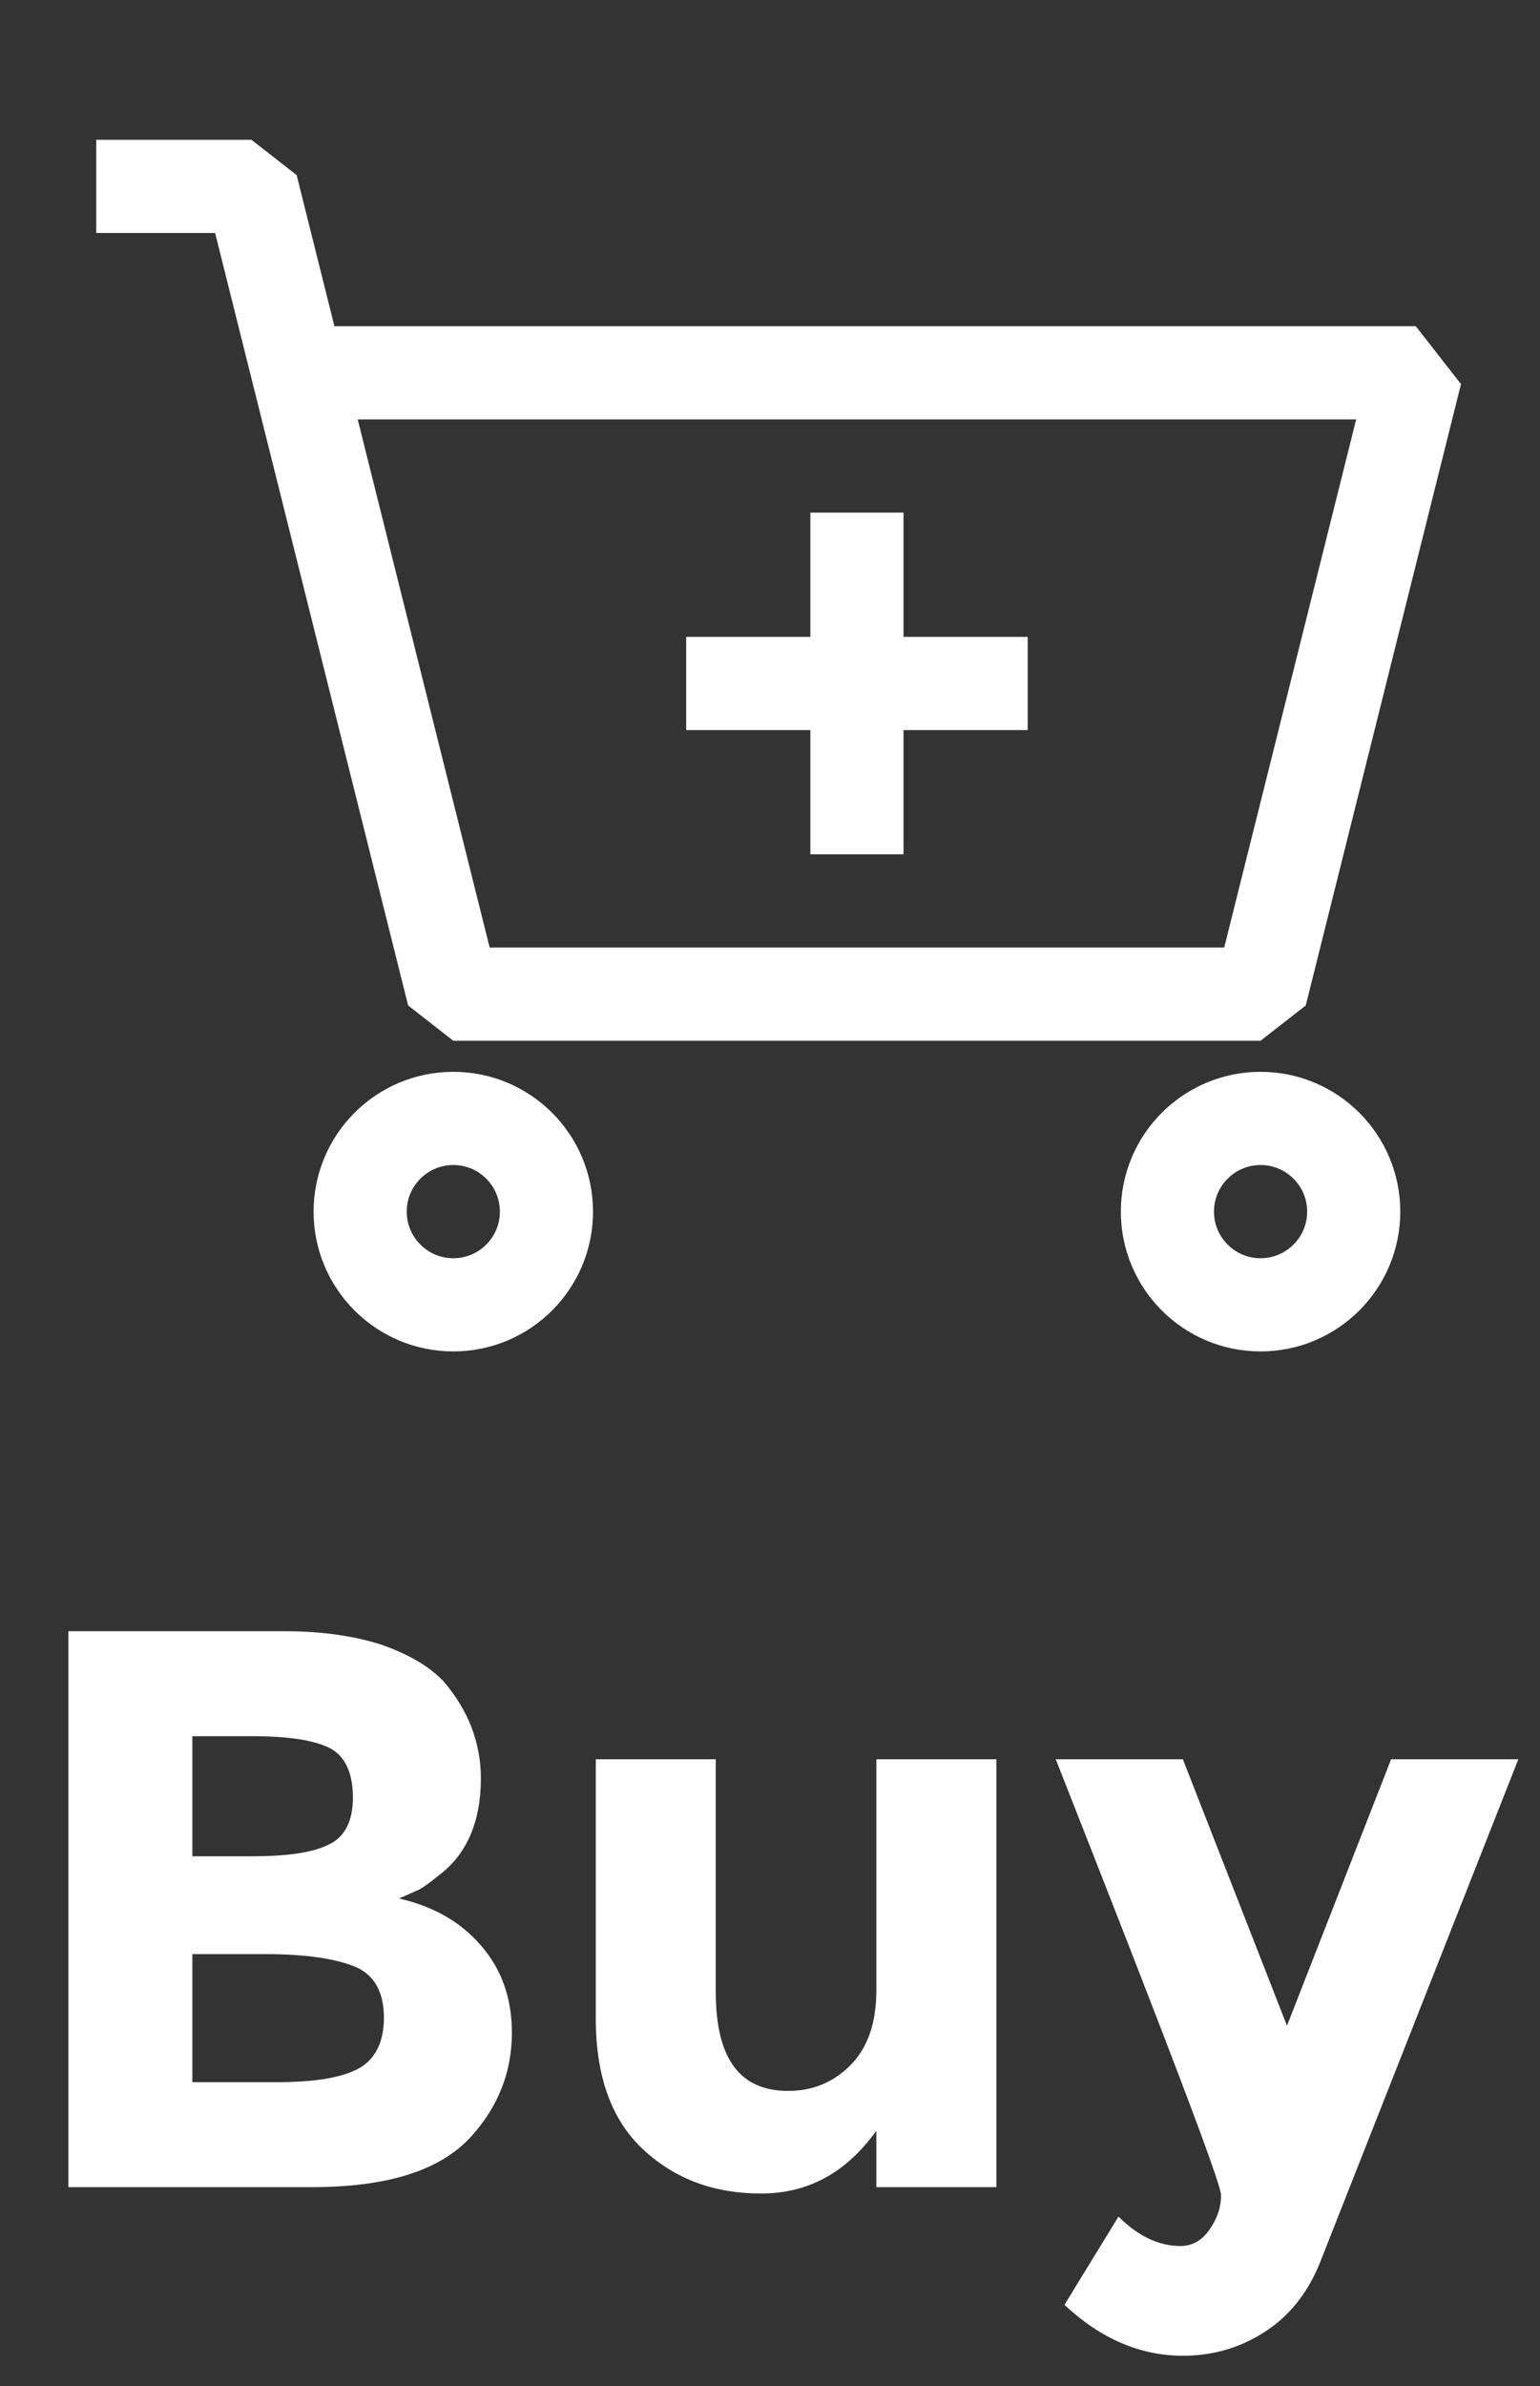
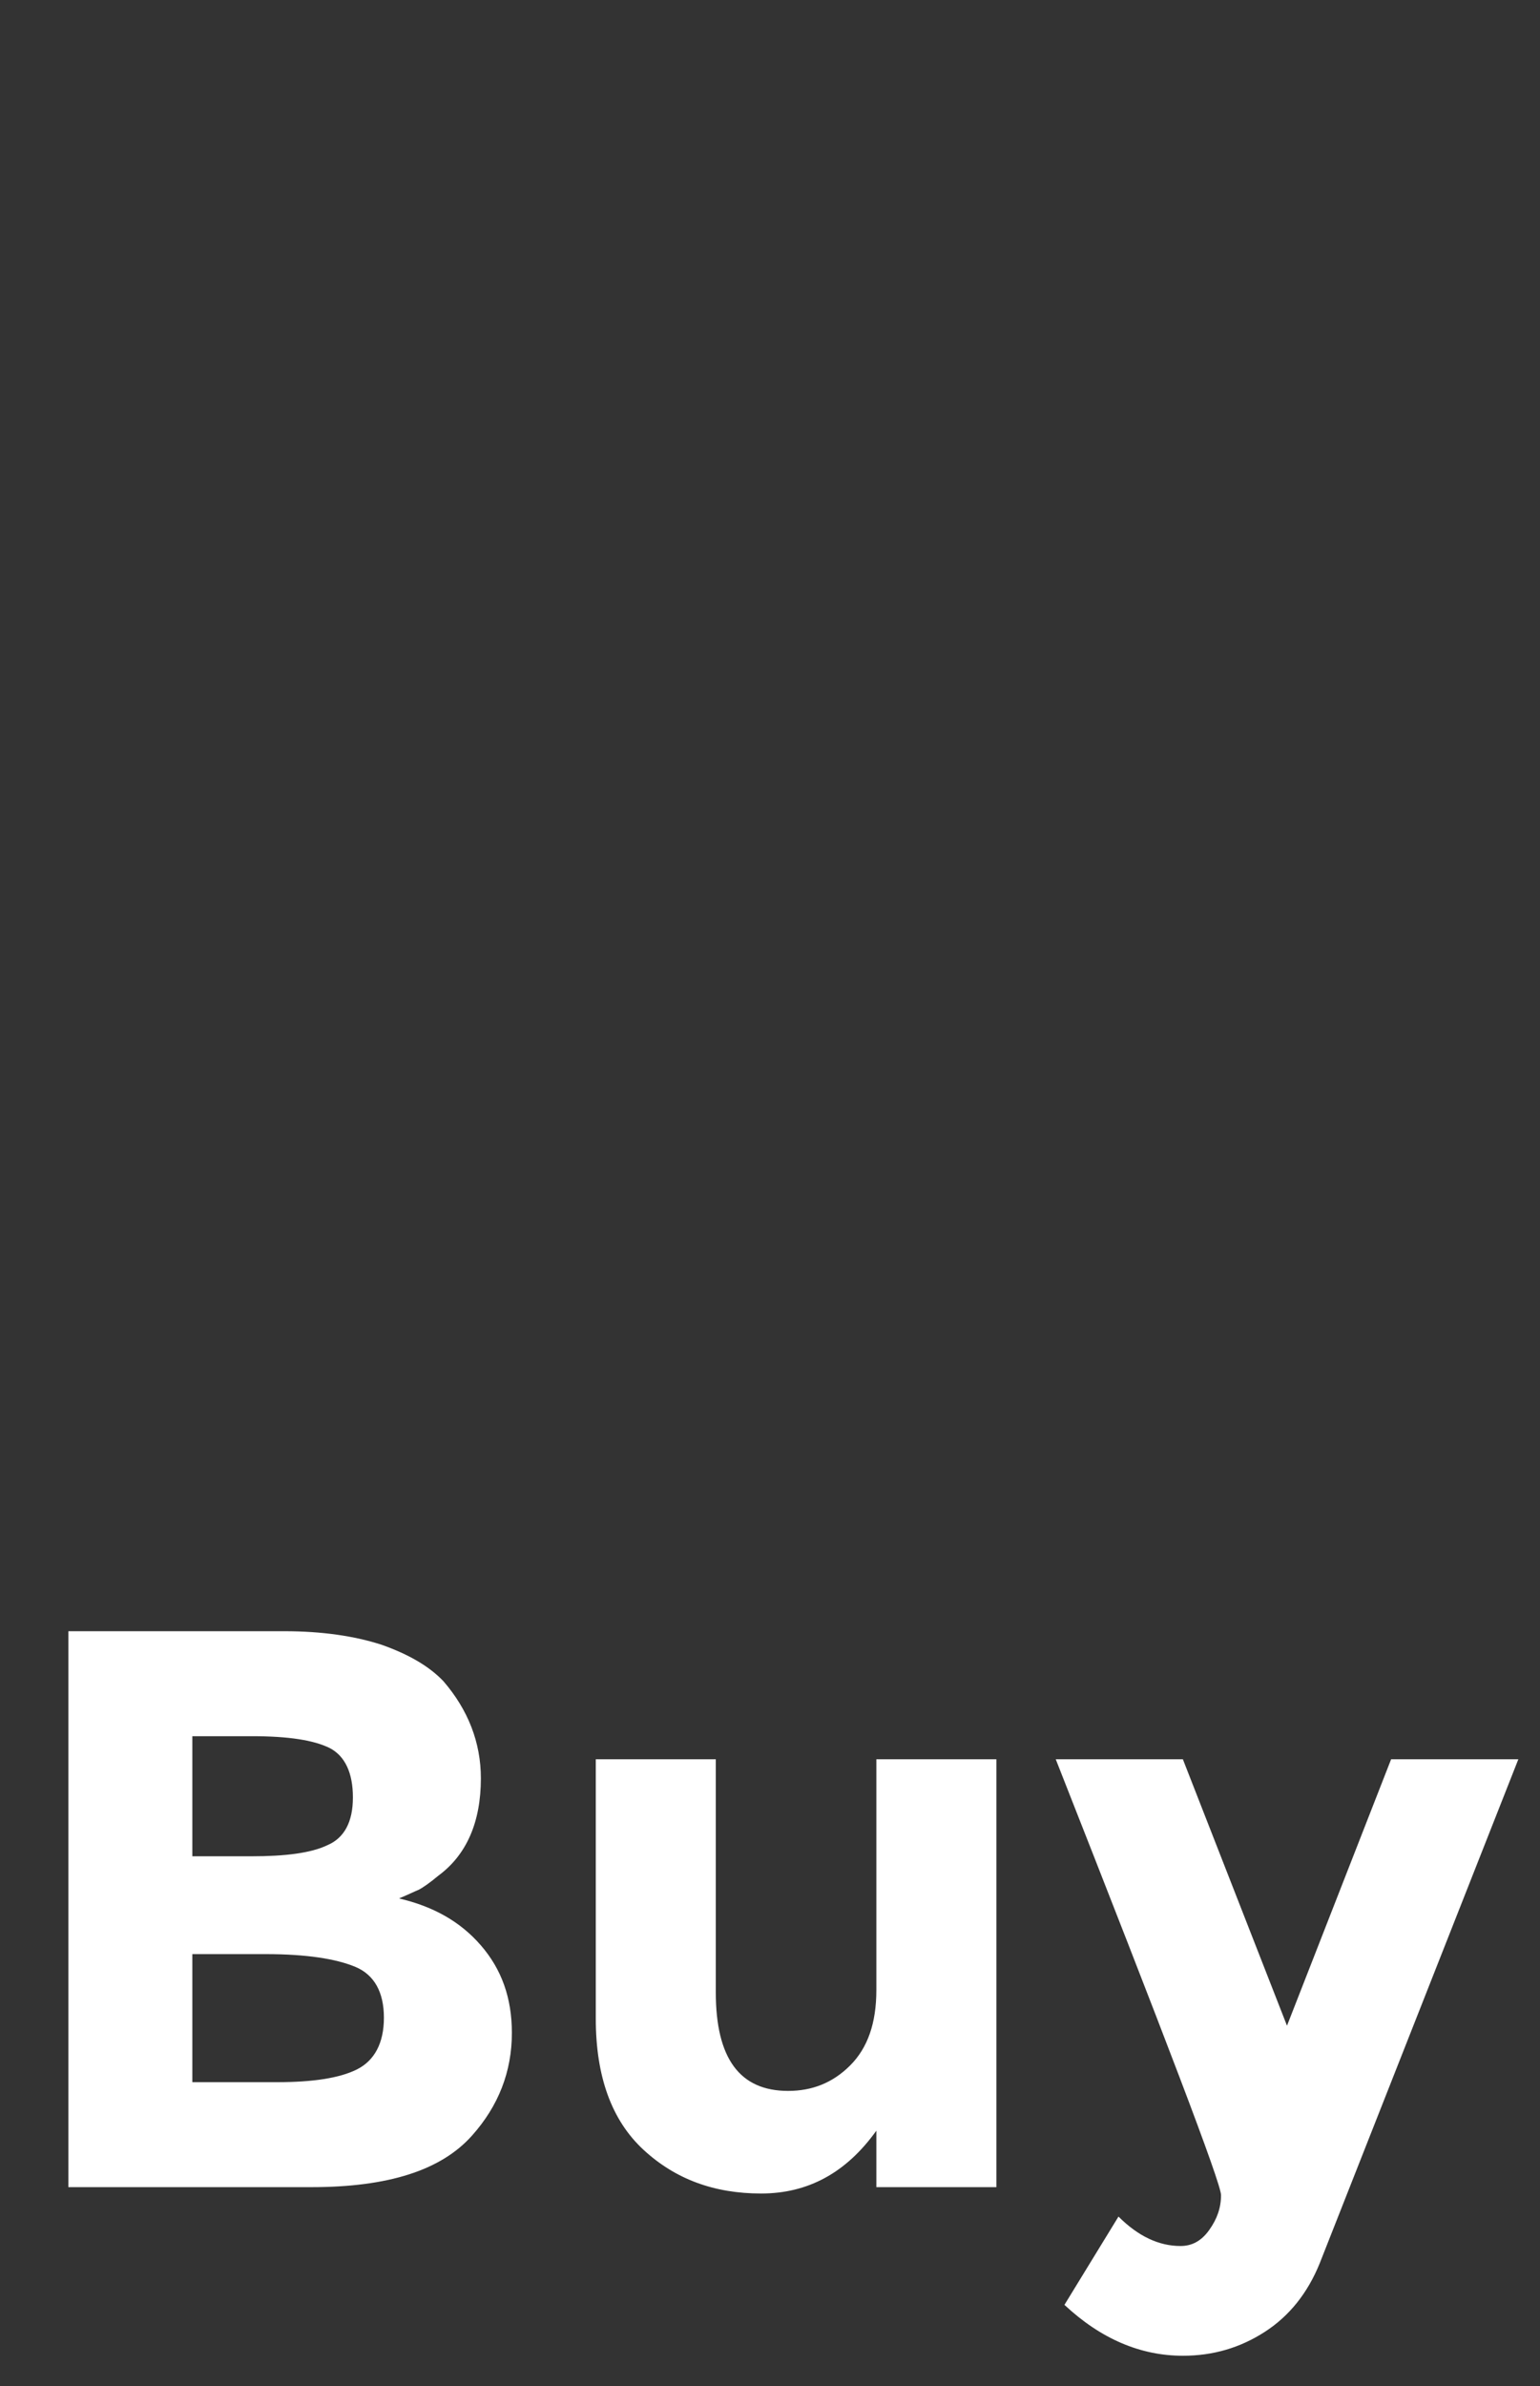
<svg xmlns="http://www.w3.org/2000/svg" width="31" height="48" viewBox="0 0 31 48" fill="none">
  <rect x="0" y="0" width="31" height="48" fill="#333333" stroke="none" />
  <path d="M6.272 44H1.376V32.816H5.728C6.48 32.816 7.136 32.912 7.68 33.088C8.224 33.28 8.64 33.52 8.928 33.824C9.424 34.4 9.68 35.056 9.68 35.776C9.68 36.656 9.392 37.312 8.832 37.728C8.64 37.888 8.496 37.984 8.432 38.016C8.352 38.048 8.224 38.112 8.032 38.192C8.72 38.352 9.264 38.656 9.68 39.136C10.096 39.616 10.304 40.192 10.304 40.896C10.304 41.68 10.032 42.368 9.504 42.96C8.88 43.664 7.808 44 6.272 44ZM3.872 37.344H5.056C5.744 37.344 6.256 37.28 6.592 37.12C6.928 36.976 7.104 36.656 7.104 36.16C7.104 35.664 6.944 35.328 6.64 35.168C6.32 35.008 5.808 34.928 5.072 34.928H3.872V37.344ZM3.872 41.888H5.584C6.288 41.888 6.832 41.808 7.184 41.632C7.536 41.456 7.728 41.104 7.728 40.592C7.728 40.08 7.536 39.728 7.152 39.568C6.768 39.408 6.176 39.312 5.344 39.312H3.872V41.888ZM17.641 40.032V35.392H20.057V44H17.641V42.864C17.033 43.712 16.265 44.128 15.321 44.128C14.377 44.128 13.593 43.84 12.953 43.248C12.313 42.656 11.993 41.776 11.993 40.608V35.392H14.409V40.08C14.409 41.408 14.889 42.064 15.865 42.064C16.345 42.064 16.761 41.904 17.113 41.552C17.465 41.2 17.641 40.704 17.641 40.032ZM23.811 47.392C22.963 47.392 22.163 47.056 21.427 46.368L22.515 44.592C22.916 44.992 23.331 45.184 23.764 45.184C23.988 45.184 24.18 45.088 24.34 44.864C24.5 44.64 24.579 44.416 24.579 44.16C24.579 43.92 23.459 40.992 21.252 35.392H23.811L25.907 40.752L28.003 35.392H30.564L26.564 45.536C26.323 46.128 25.956 46.592 25.459 46.912C24.963 47.232 24.419 47.392 23.811 47.392Z" fill="white" />
-   <path d="M2.875 3.75H5.062L6 7.5M6 7.5L9.125 20H25.375L28.5 7.5H6Z" stroke="white" stroke-width="1.875" stroke-linecap="square" stroke-linejoin="bevel" />
-   <path d="M9.125 26.25C10.161 26.25 11 25.41 11 24.375C11 23.34 10.161 22.5 9.125 22.5C8.089 22.5 7.25 23.34 7.25 24.375C7.25 25.41 8.089 26.25 9.125 26.25Z" stroke="white" stroke-width="1.875" stroke-linecap="square" stroke-linejoin="bevel" />
-   <path d="M25.375 26.25C26.41 26.25 27.25 25.41 27.25 24.375C27.25 23.34 26.41 22.5 25.375 22.5C24.34 22.5 23.5 23.34 23.5 24.375C23.5 25.41 24.34 26.25 25.375 26.25Z" stroke="white" stroke-width="1.875" stroke-linecap="square" stroke-linejoin="bevel" />
-   <path d="M14.75 13.75H19.75" stroke="white" stroke-width="1.875" stroke-linecap="square" stroke-linejoin="bevel" />
-   <path d="M17.25 16.25V11.25" stroke="white" stroke-width="1.875" stroke-linecap="square" stroke-linejoin="bevel" />
</svg>